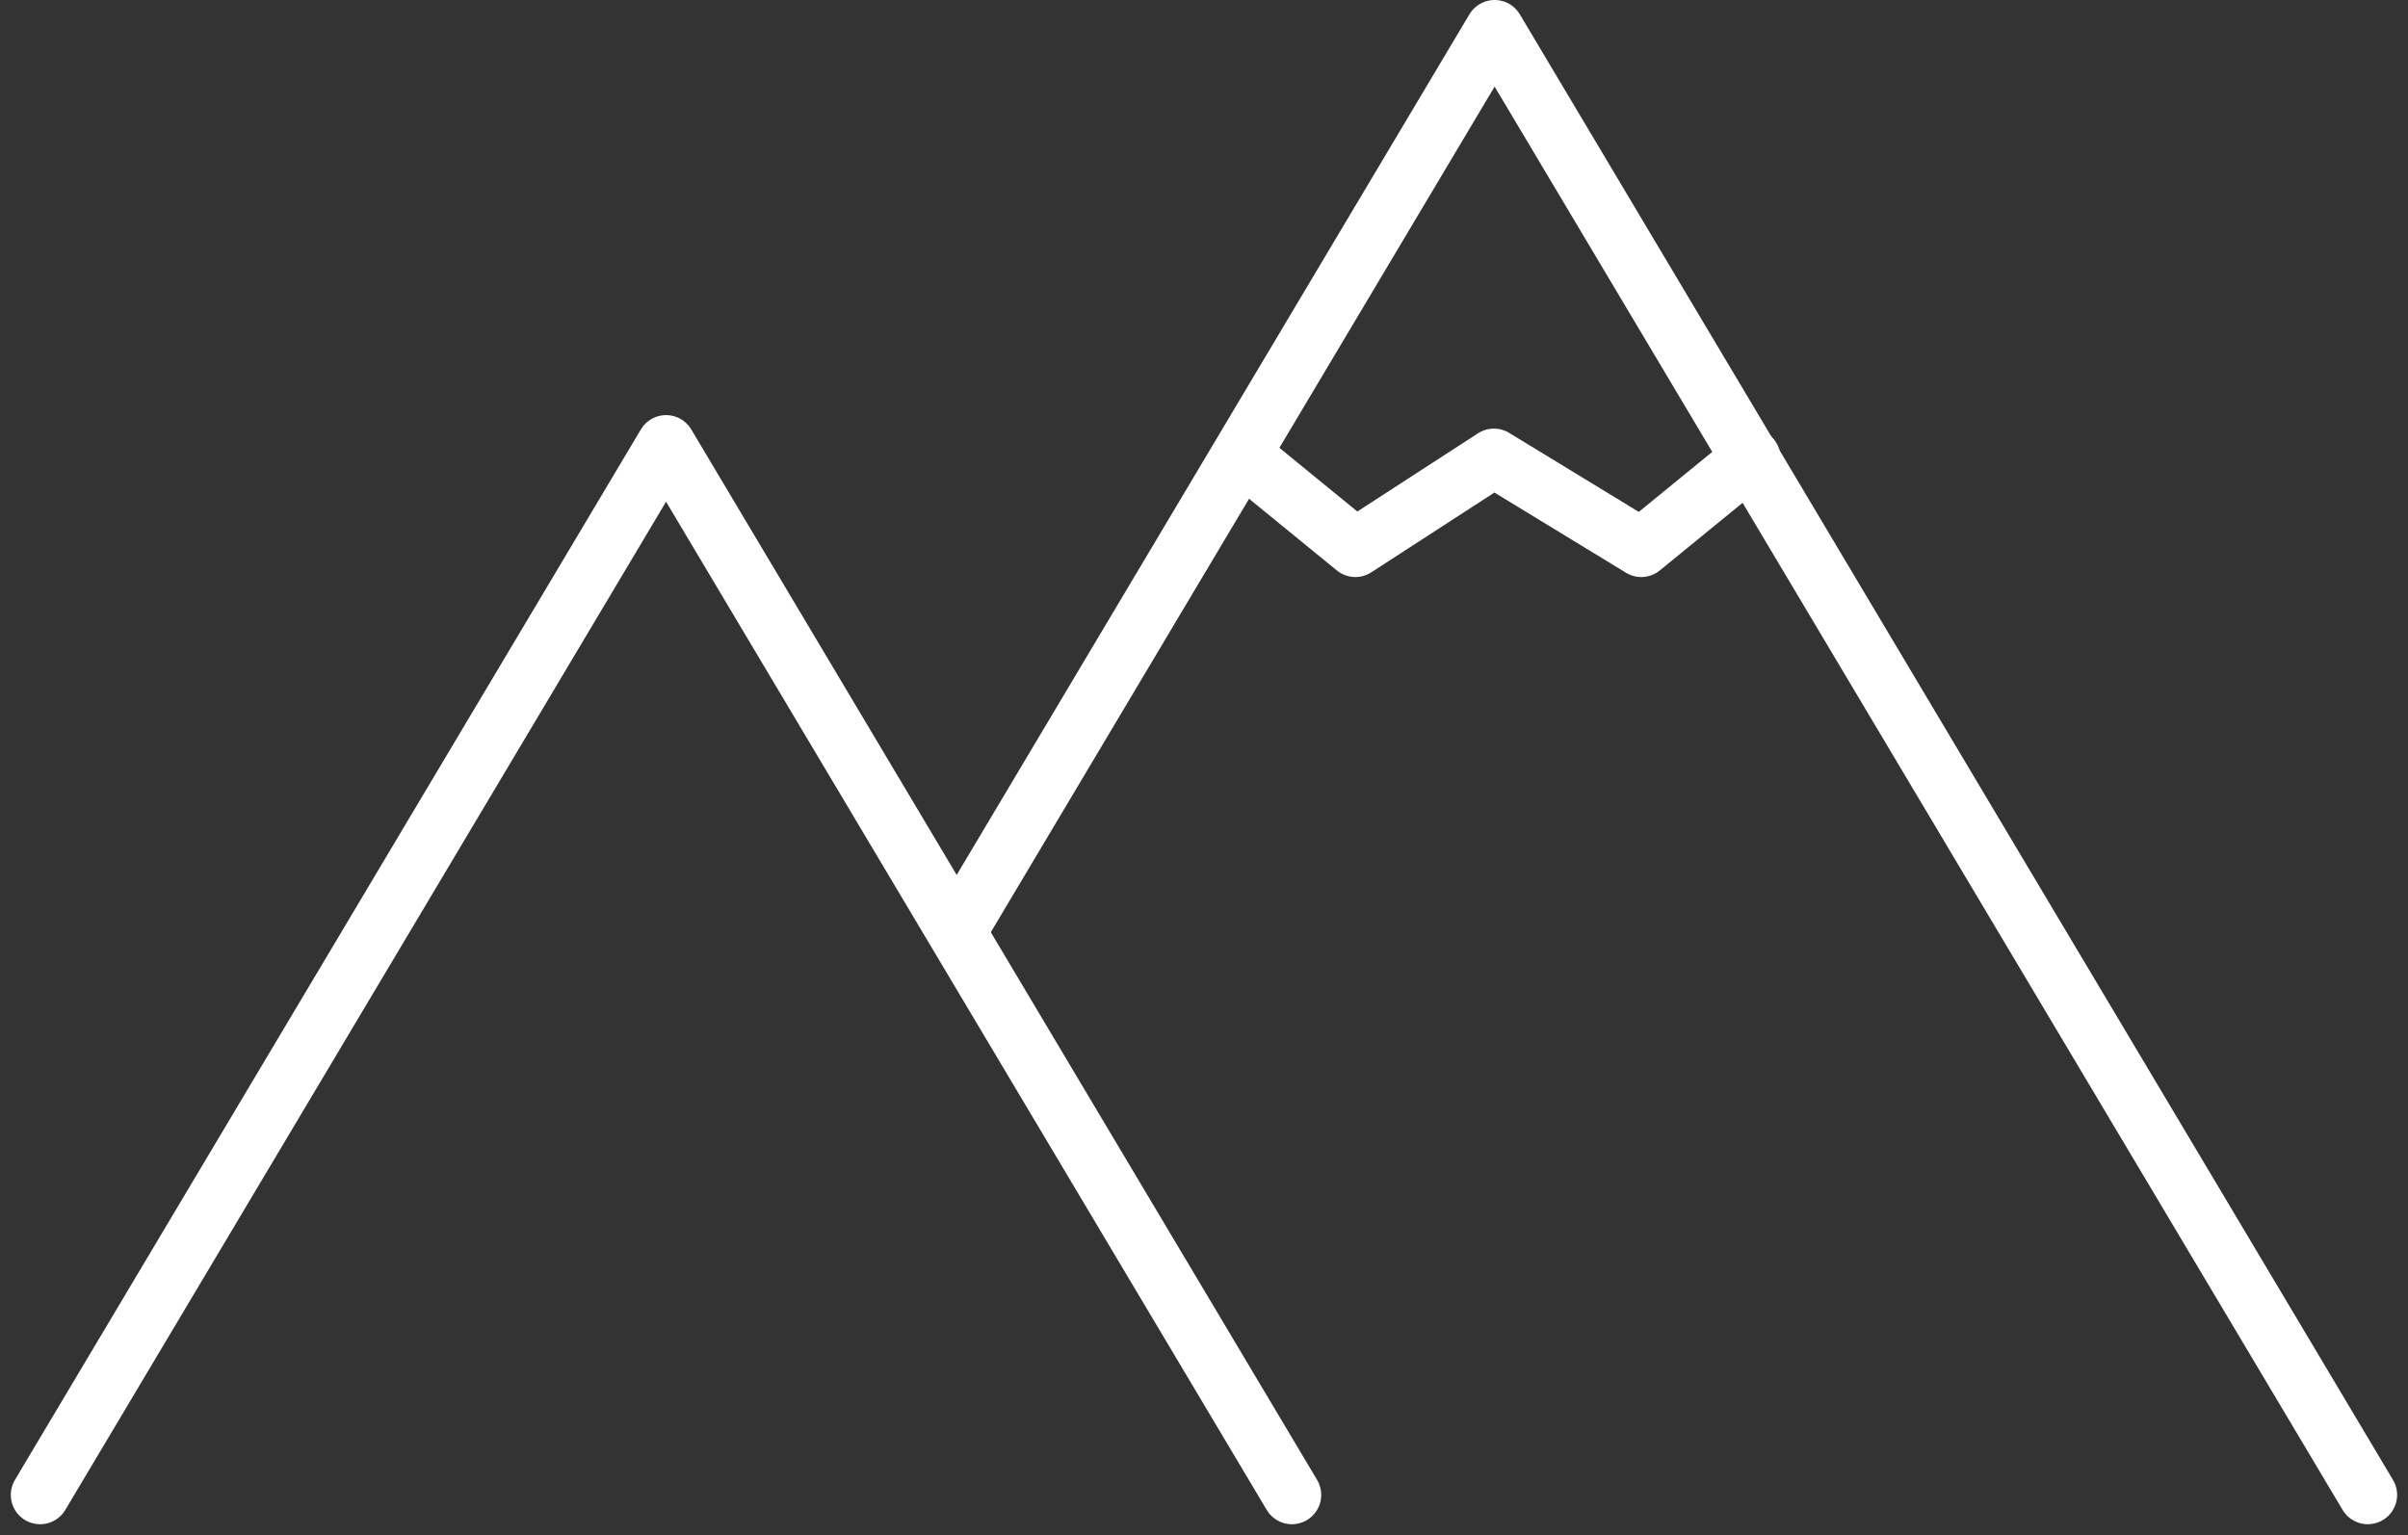
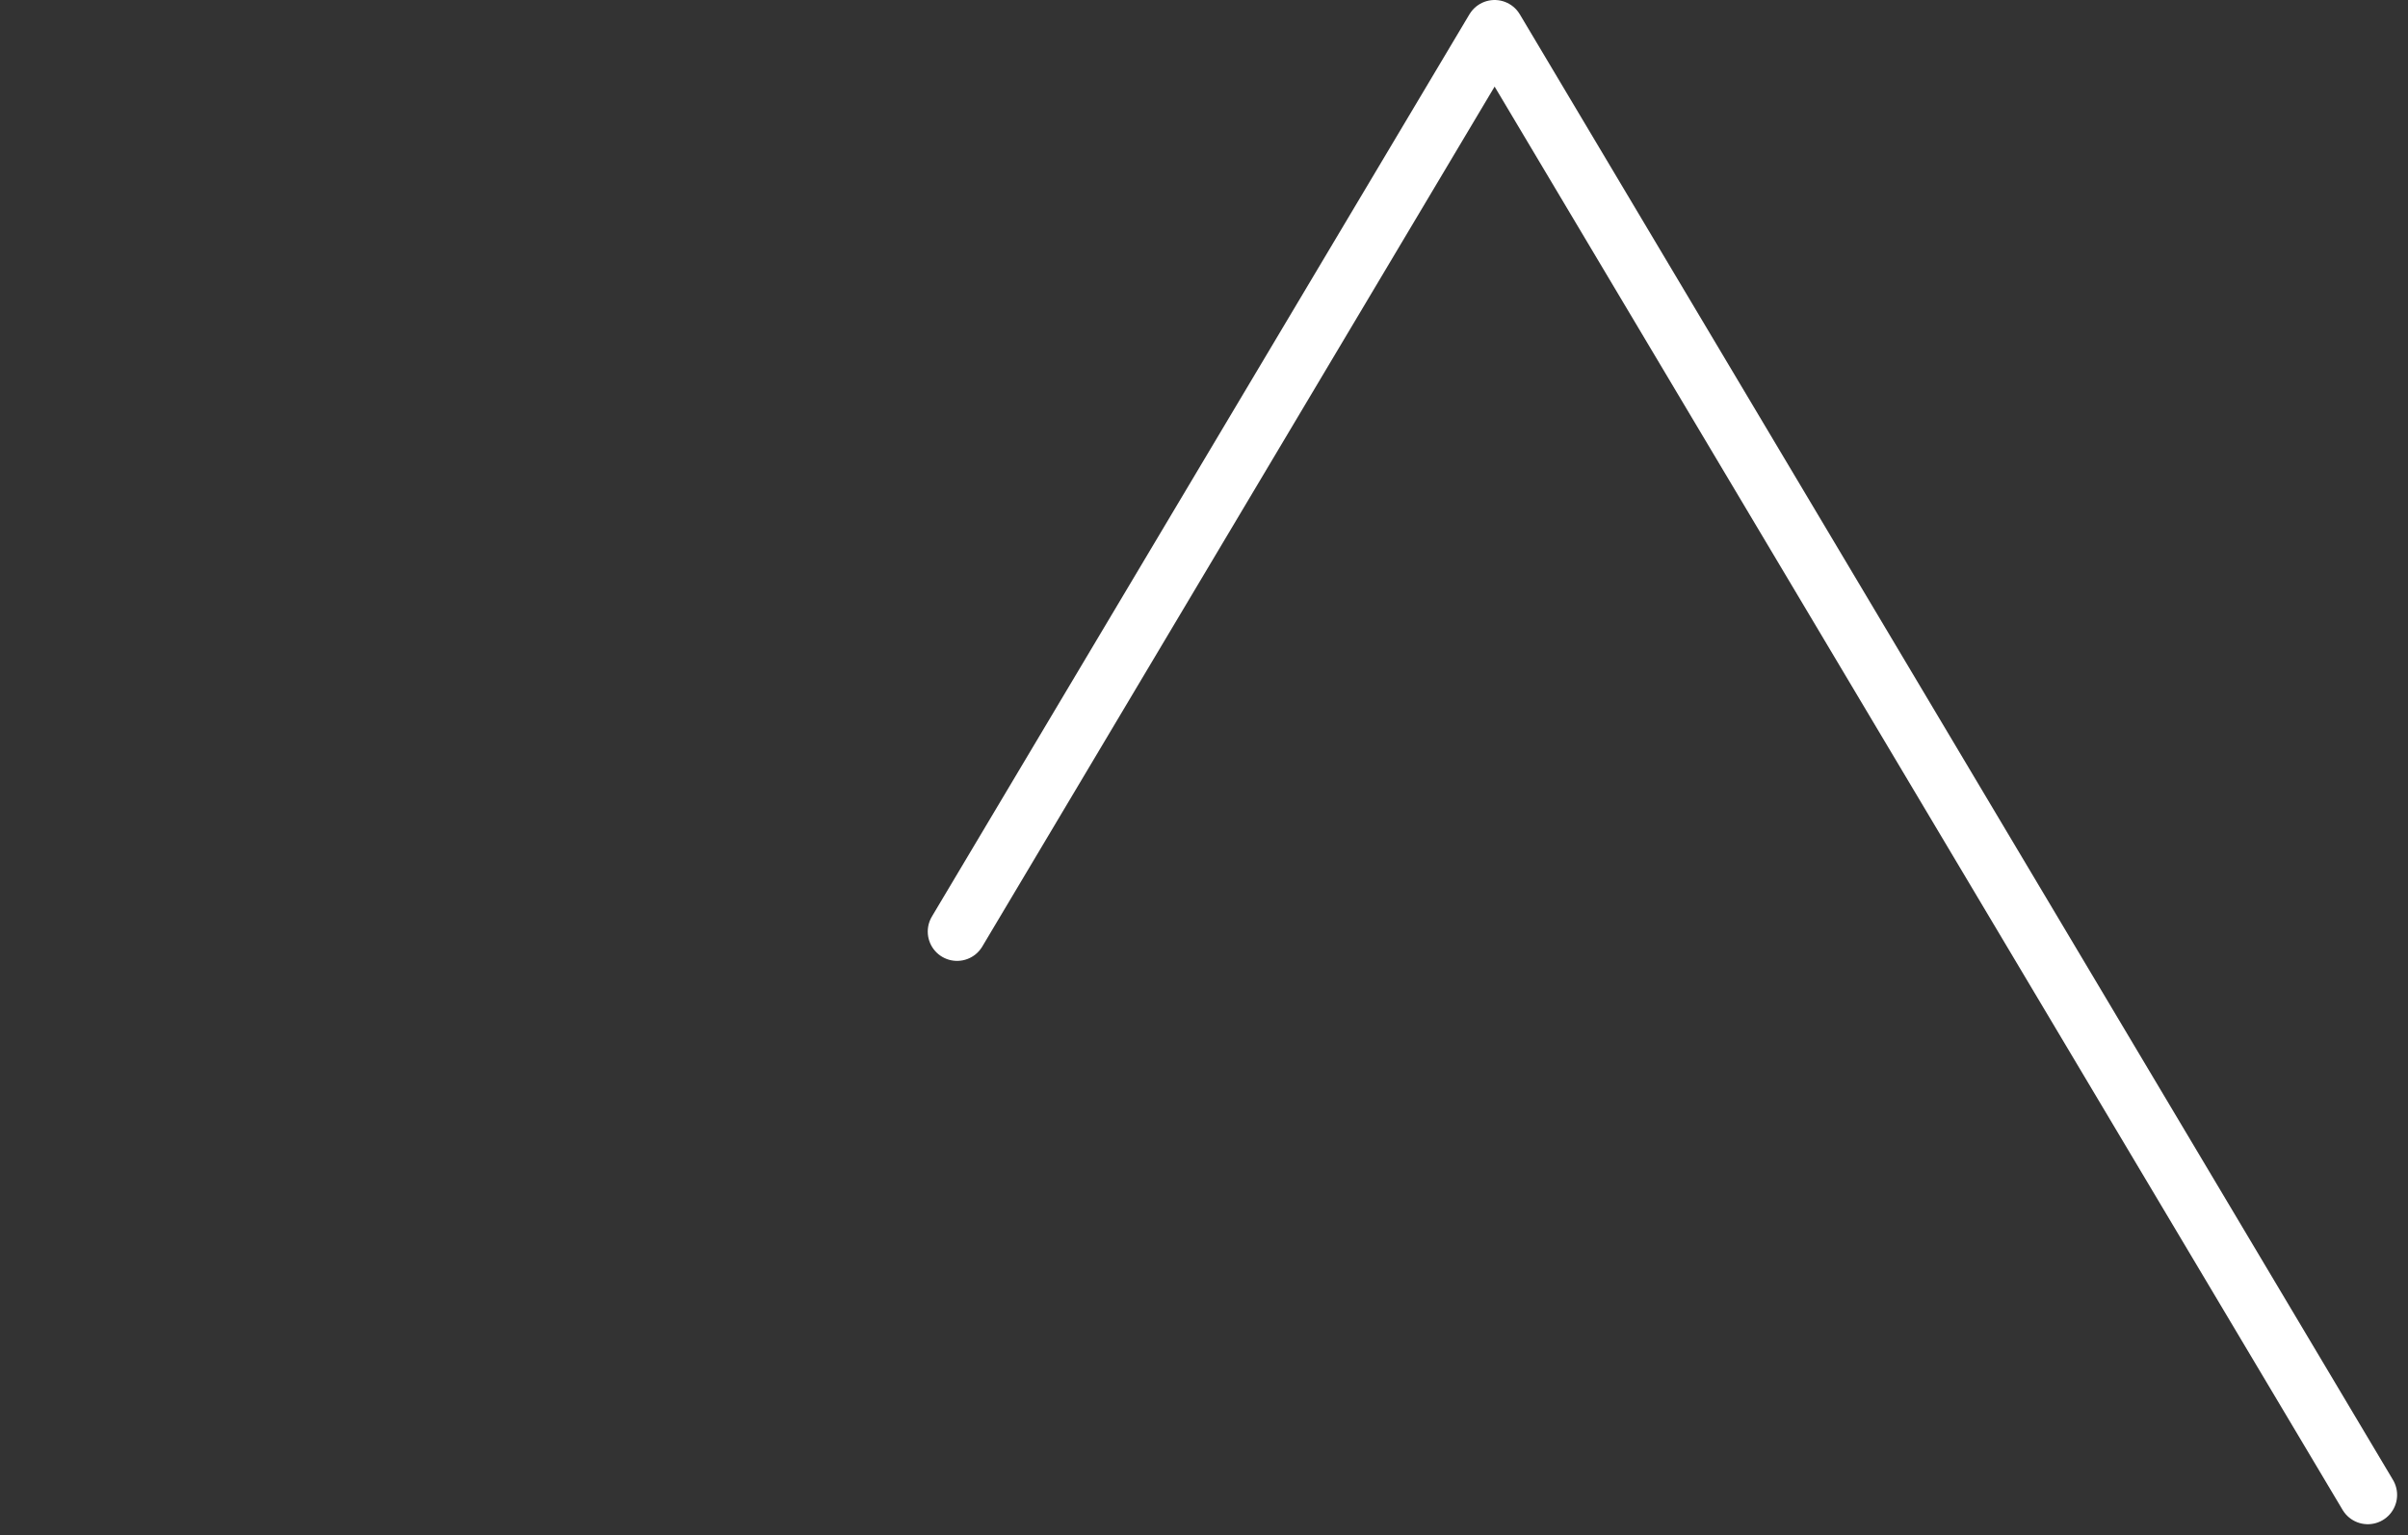
<svg xmlns="http://www.w3.org/2000/svg" width="164.266" height="104.742" viewBox="0 0 164.266 104.742">
  <rect x="0" y="0" width="164.266" height="104.742" fill="#333333" stroke="none" />
  <g id="Group_1072" data-name="Group 1072" transform="translate(2.742 2)">
-     <path id="Path_406" data-name="Path 406" d="M577,395.3,619.7,323.624,662.392,395.3" transform="translate(-577.005 -295.3)" fill="none" stroke="#fff" stroke-linecap="round" stroke-linejoin="round" stroke-width="4" />
    <path id="Path_407" data-name="Path 407" d="M613.5,370.014l36.67-61.563,59.565,100" transform="translate(-550.954 -308.451)" fill="none" stroke="#fff" stroke-linecap="round" stroke-linejoin="round" stroke-width="4" />
-     <path id="Path_408" data-name="Path 408" d="M624.978,324.117l7.5,6.127,9.453-6.127,10.051,6.127,7.5-6.127" transform="translate(-542.762 -294.872)" fill="none" stroke="#fff" stroke-linecap="round" stroke-linejoin="round" stroke-width="4" />
  </g>
</svg>